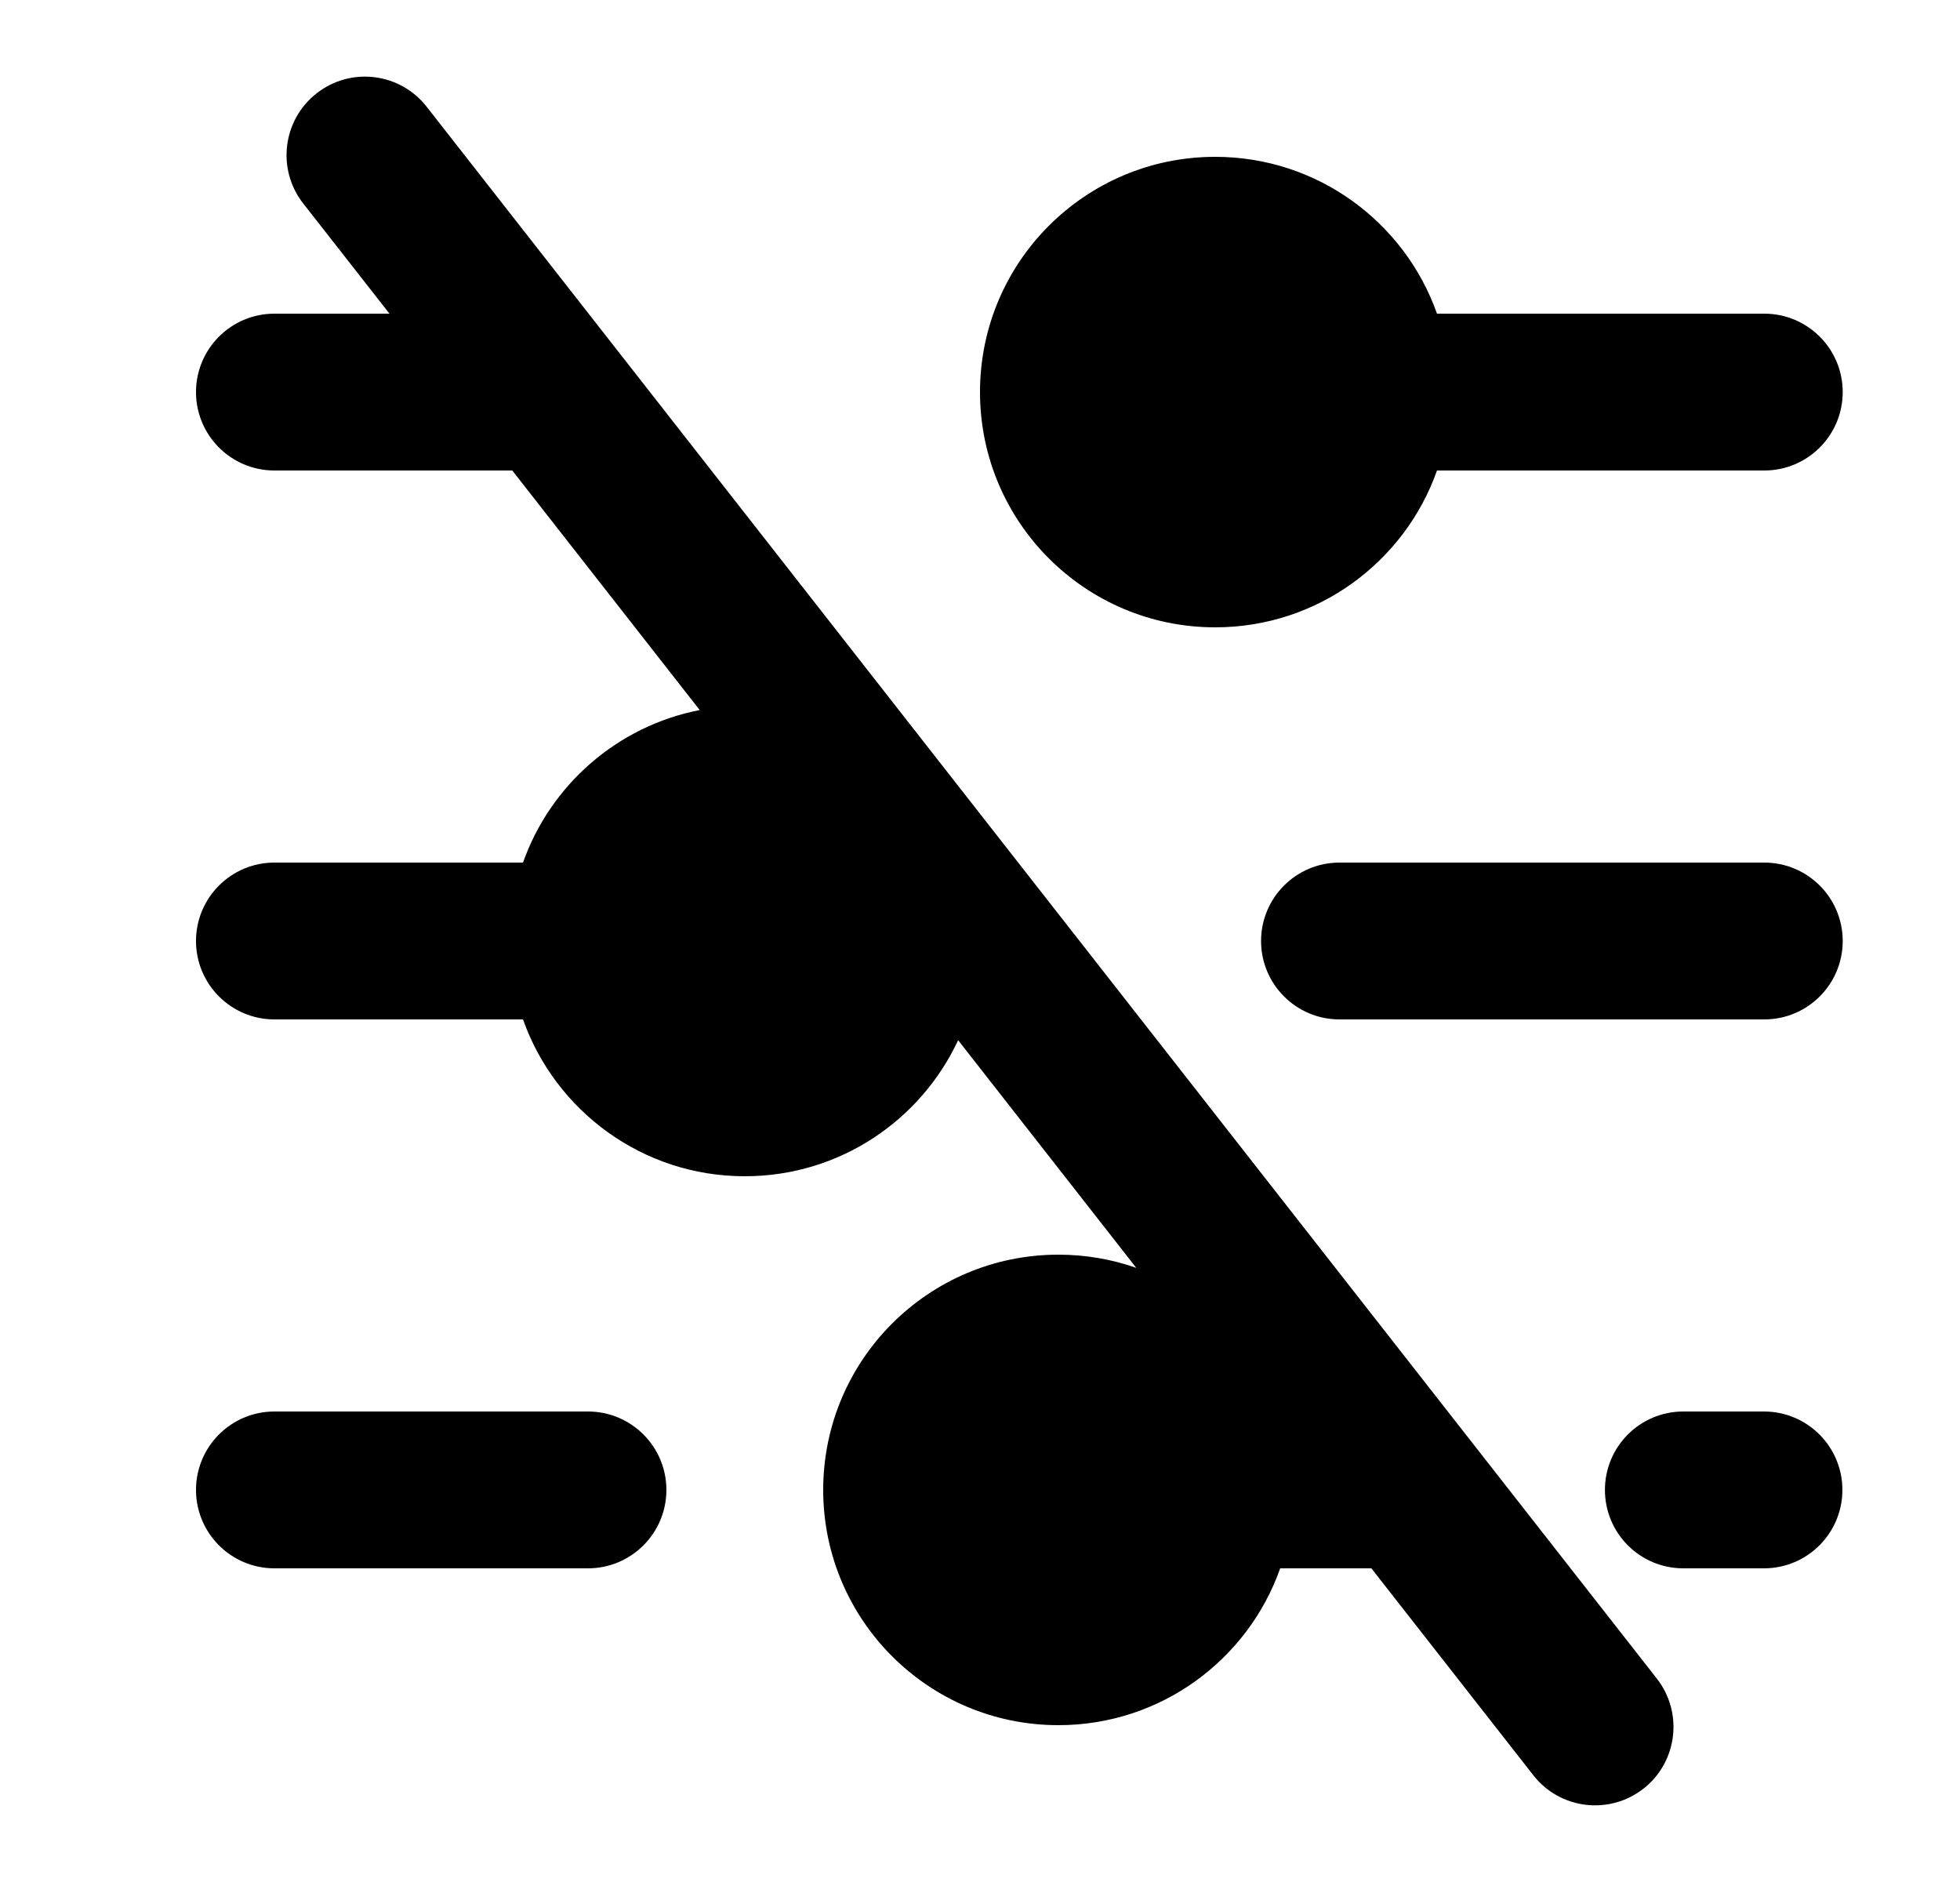
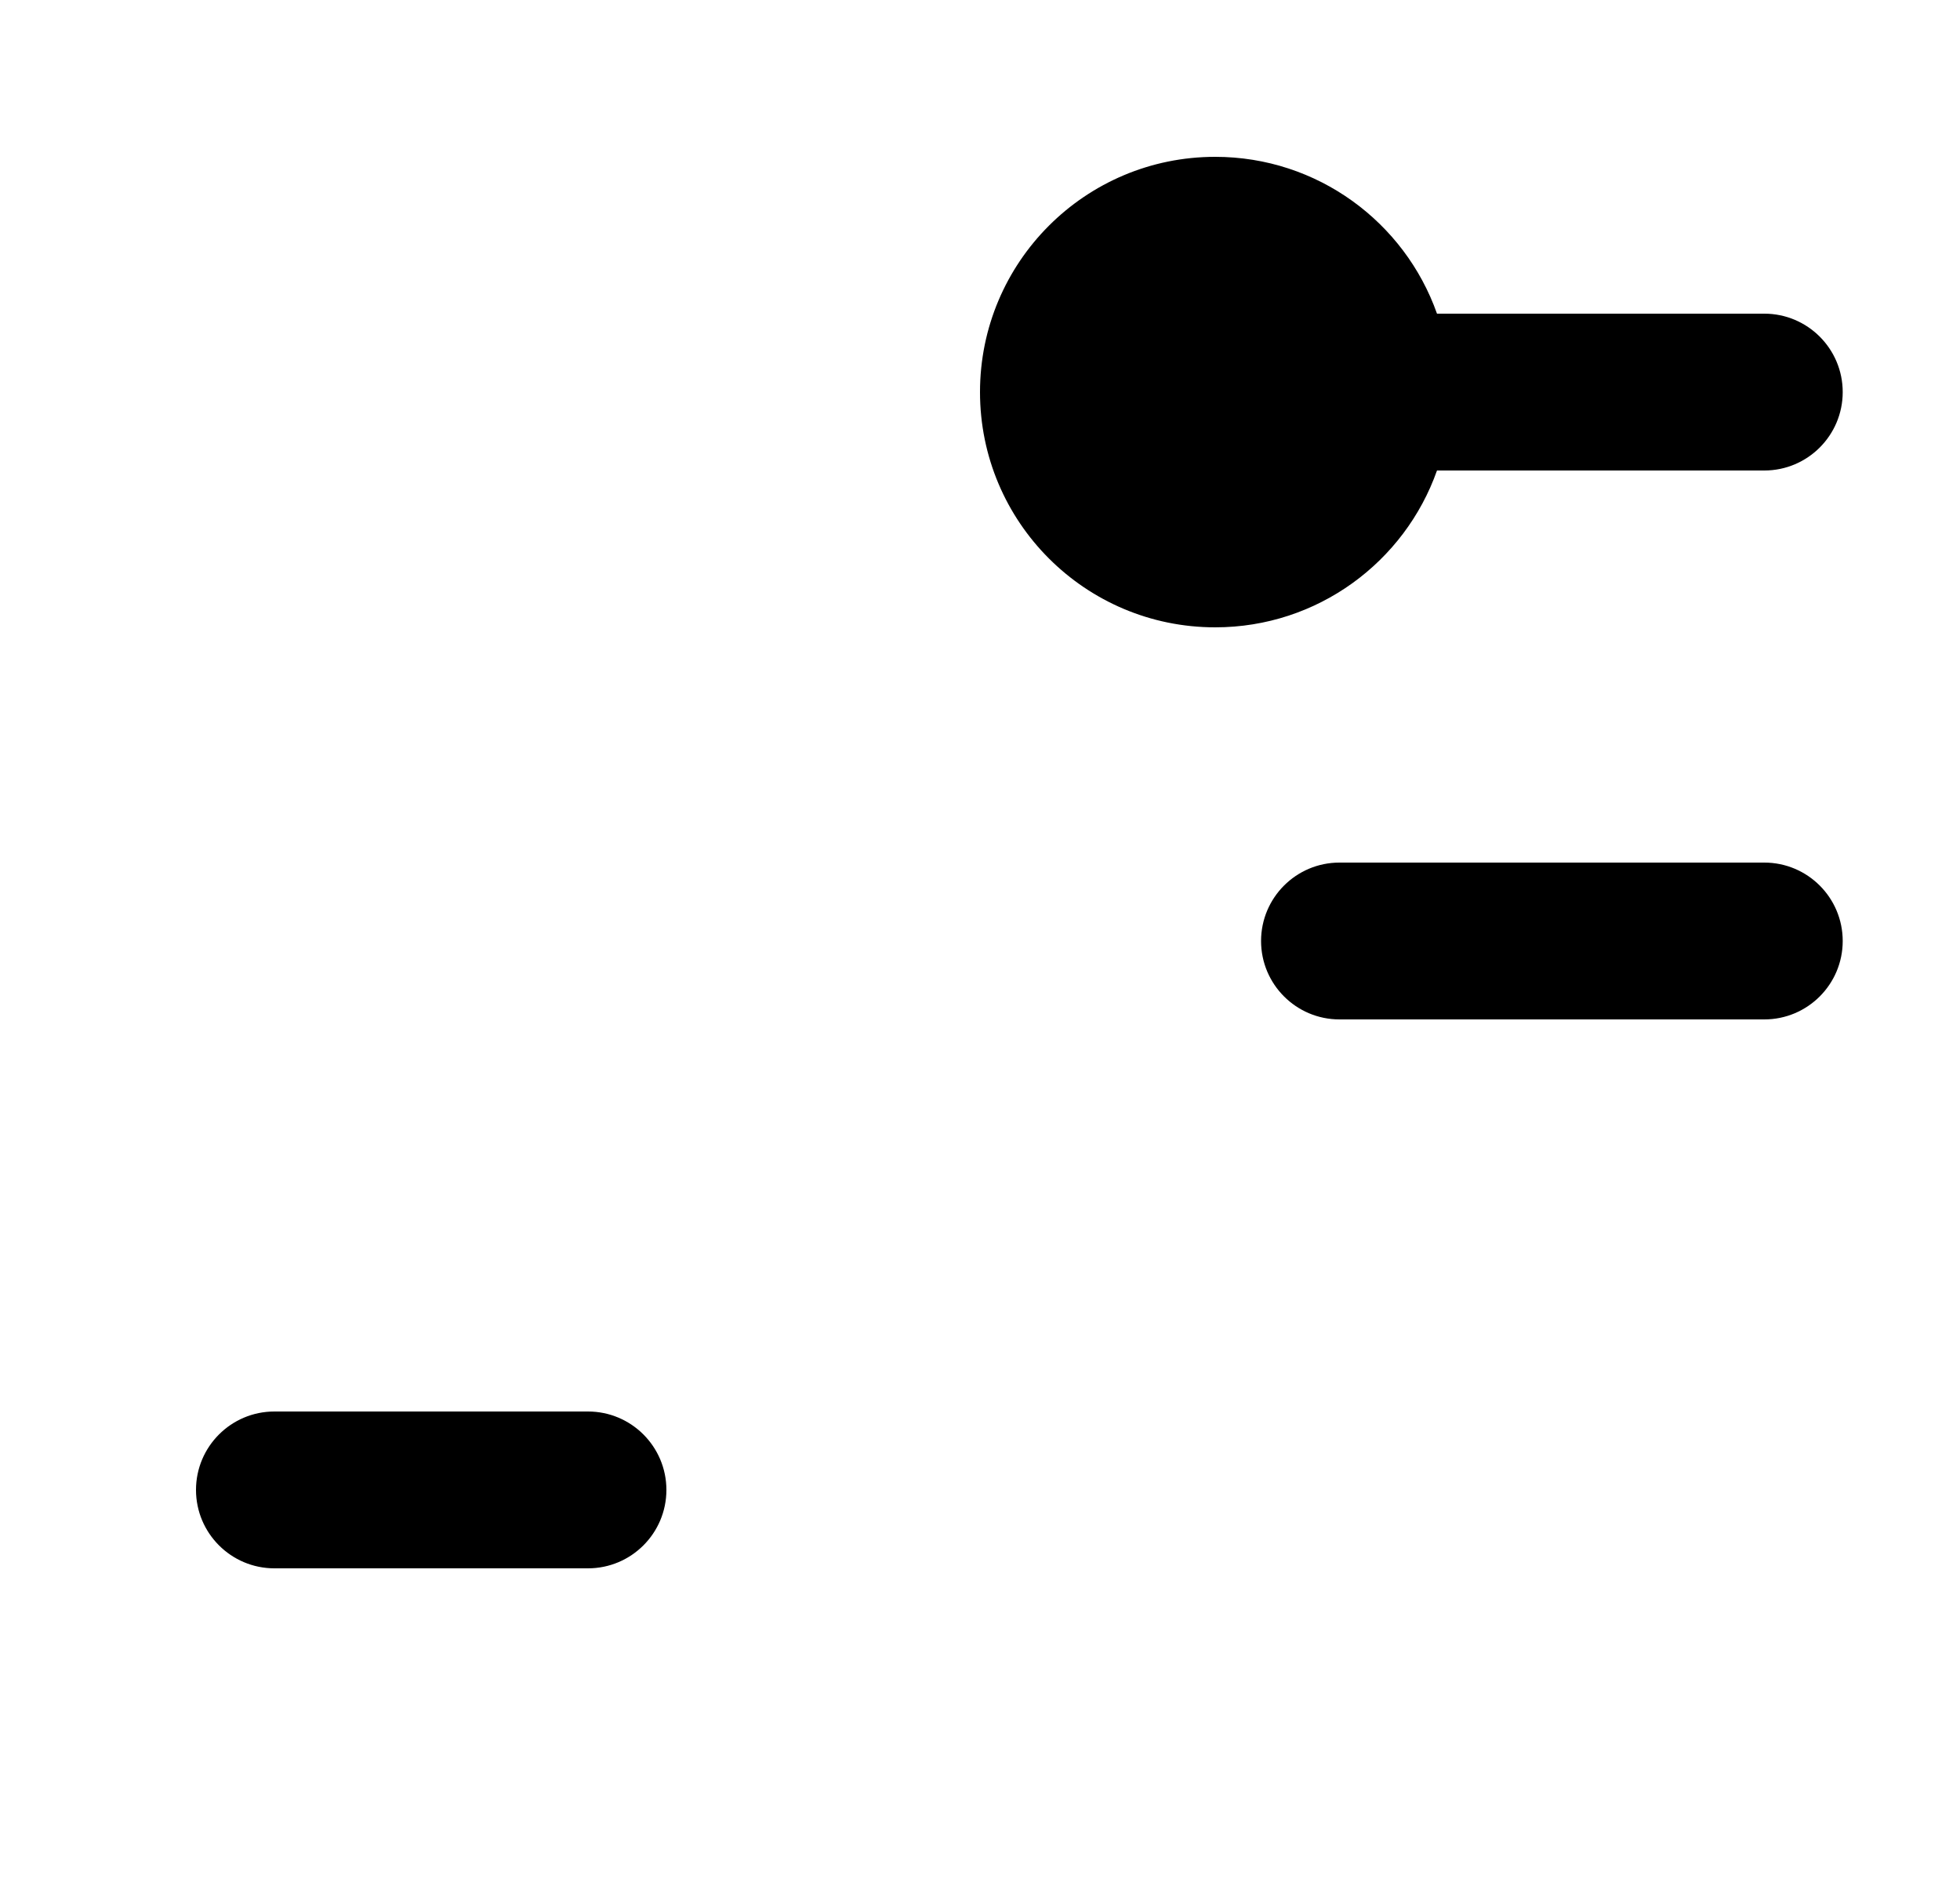
<svg xmlns="http://www.w3.org/2000/svg" width="25" height="24" viewBox="0 0 25 24" fill="none">
-   <path d="M5.442 1.361C5.102 0.926 4.473 0.849 4.039 1.19C3.604 1.53 3.527 2.159 3.867 2.594L4.968 4H3.5C2.948 4 2.5 4.448 2.5 5C2.5 5.552 2.948 6 3.5 6H6.534L8.925 9.055C7.875 9.259 7.021 10.01 6.671 11H3.5C2.948 11 2.5 11.448 2.5 12C2.5 12.552 2.948 13 3.5 13H6.671C7.083 14.165 8.194 15 9.5 15C10.705 15 11.743 14.29 12.221 13.265L14.493 16.168C14.182 16.059 13.848 16 13.5 16C11.843 16 10.5 17.343 10.5 19C10.5 20.657 11.843 22 13.5 22C14.806 22 15.918 21.165 16.329 20H17.492L19.558 22.639C19.898 23.074 20.527 23.15 20.962 22.81C21.397 22.47 21.473 21.841 21.133 21.406L5.442 1.361Z" fill="black" />
  <path d="M12.5 5C12.5 6.657 13.843 8 15.5 8C16.806 8 17.918 7.165 18.329 6H22.504C23.056 6 23.504 5.552 23.504 5C23.504 4.448 23.056 4 22.504 4H18.329C17.918 2.835 16.806 2 15.5 2C13.843 2 12.5 3.343 12.5 5Z" fill="black" />
  <path d="M16.085 12C16.085 11.448 16.533 11 17.085 11H22.504C23.056 11 23.504 11.448 23.504 12C23.504 12.552 23.056 13 22.504 13H17.085C16.533 13 16.085 12.552 16.085 12Z" fill="black" />
  <path d="M3.5 18C2.948 18 2.5 18.448 2.5 19C2.5 19.552 2.948 20 3.5 20H7.5C8.052 20 8.5 19.552 8.5 19C8.5 18.448 8.052 18 7.5 18H3.5Z" fill="black" />
-   <path d="M21.471 18C20.918 18 20.471 18.448 20.471 19C20.471 19.552 20.918 20 21.471 20H22.5C23.052 20 23.5 19.552 23.5 19C23.5 18.448 23.052 18 22.5 18H21.471Z" fill="black" />
</svg>